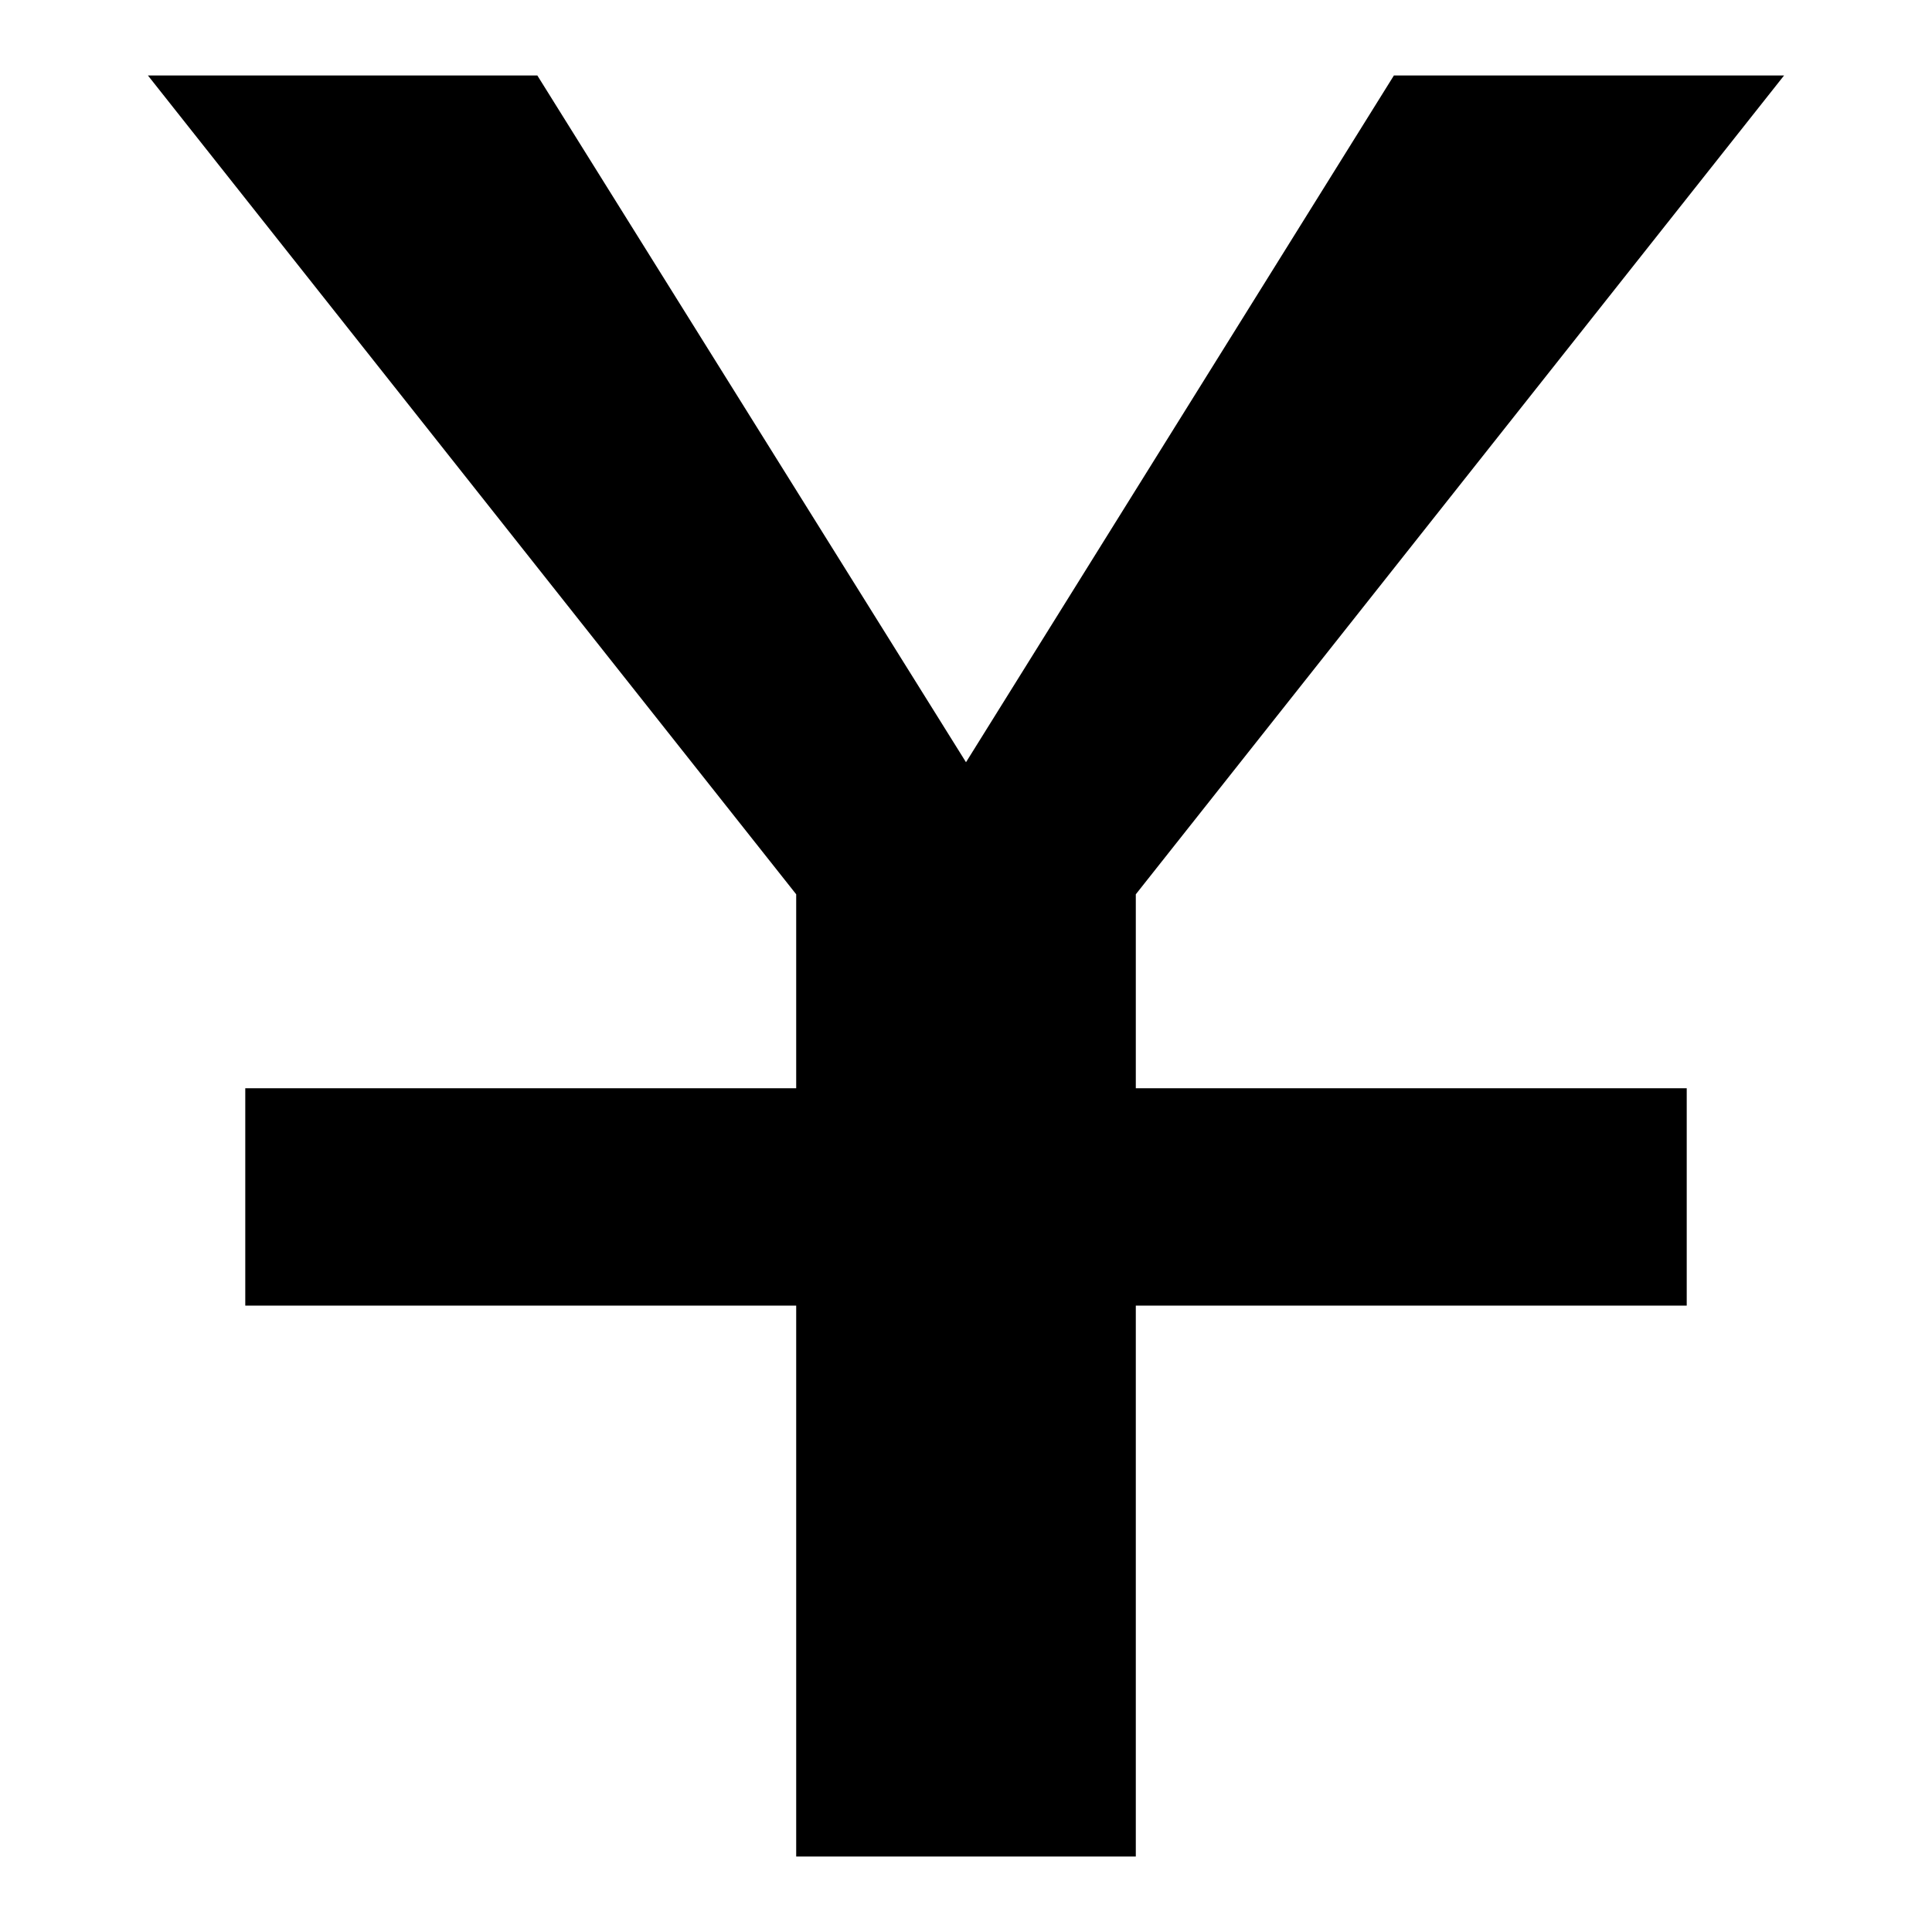
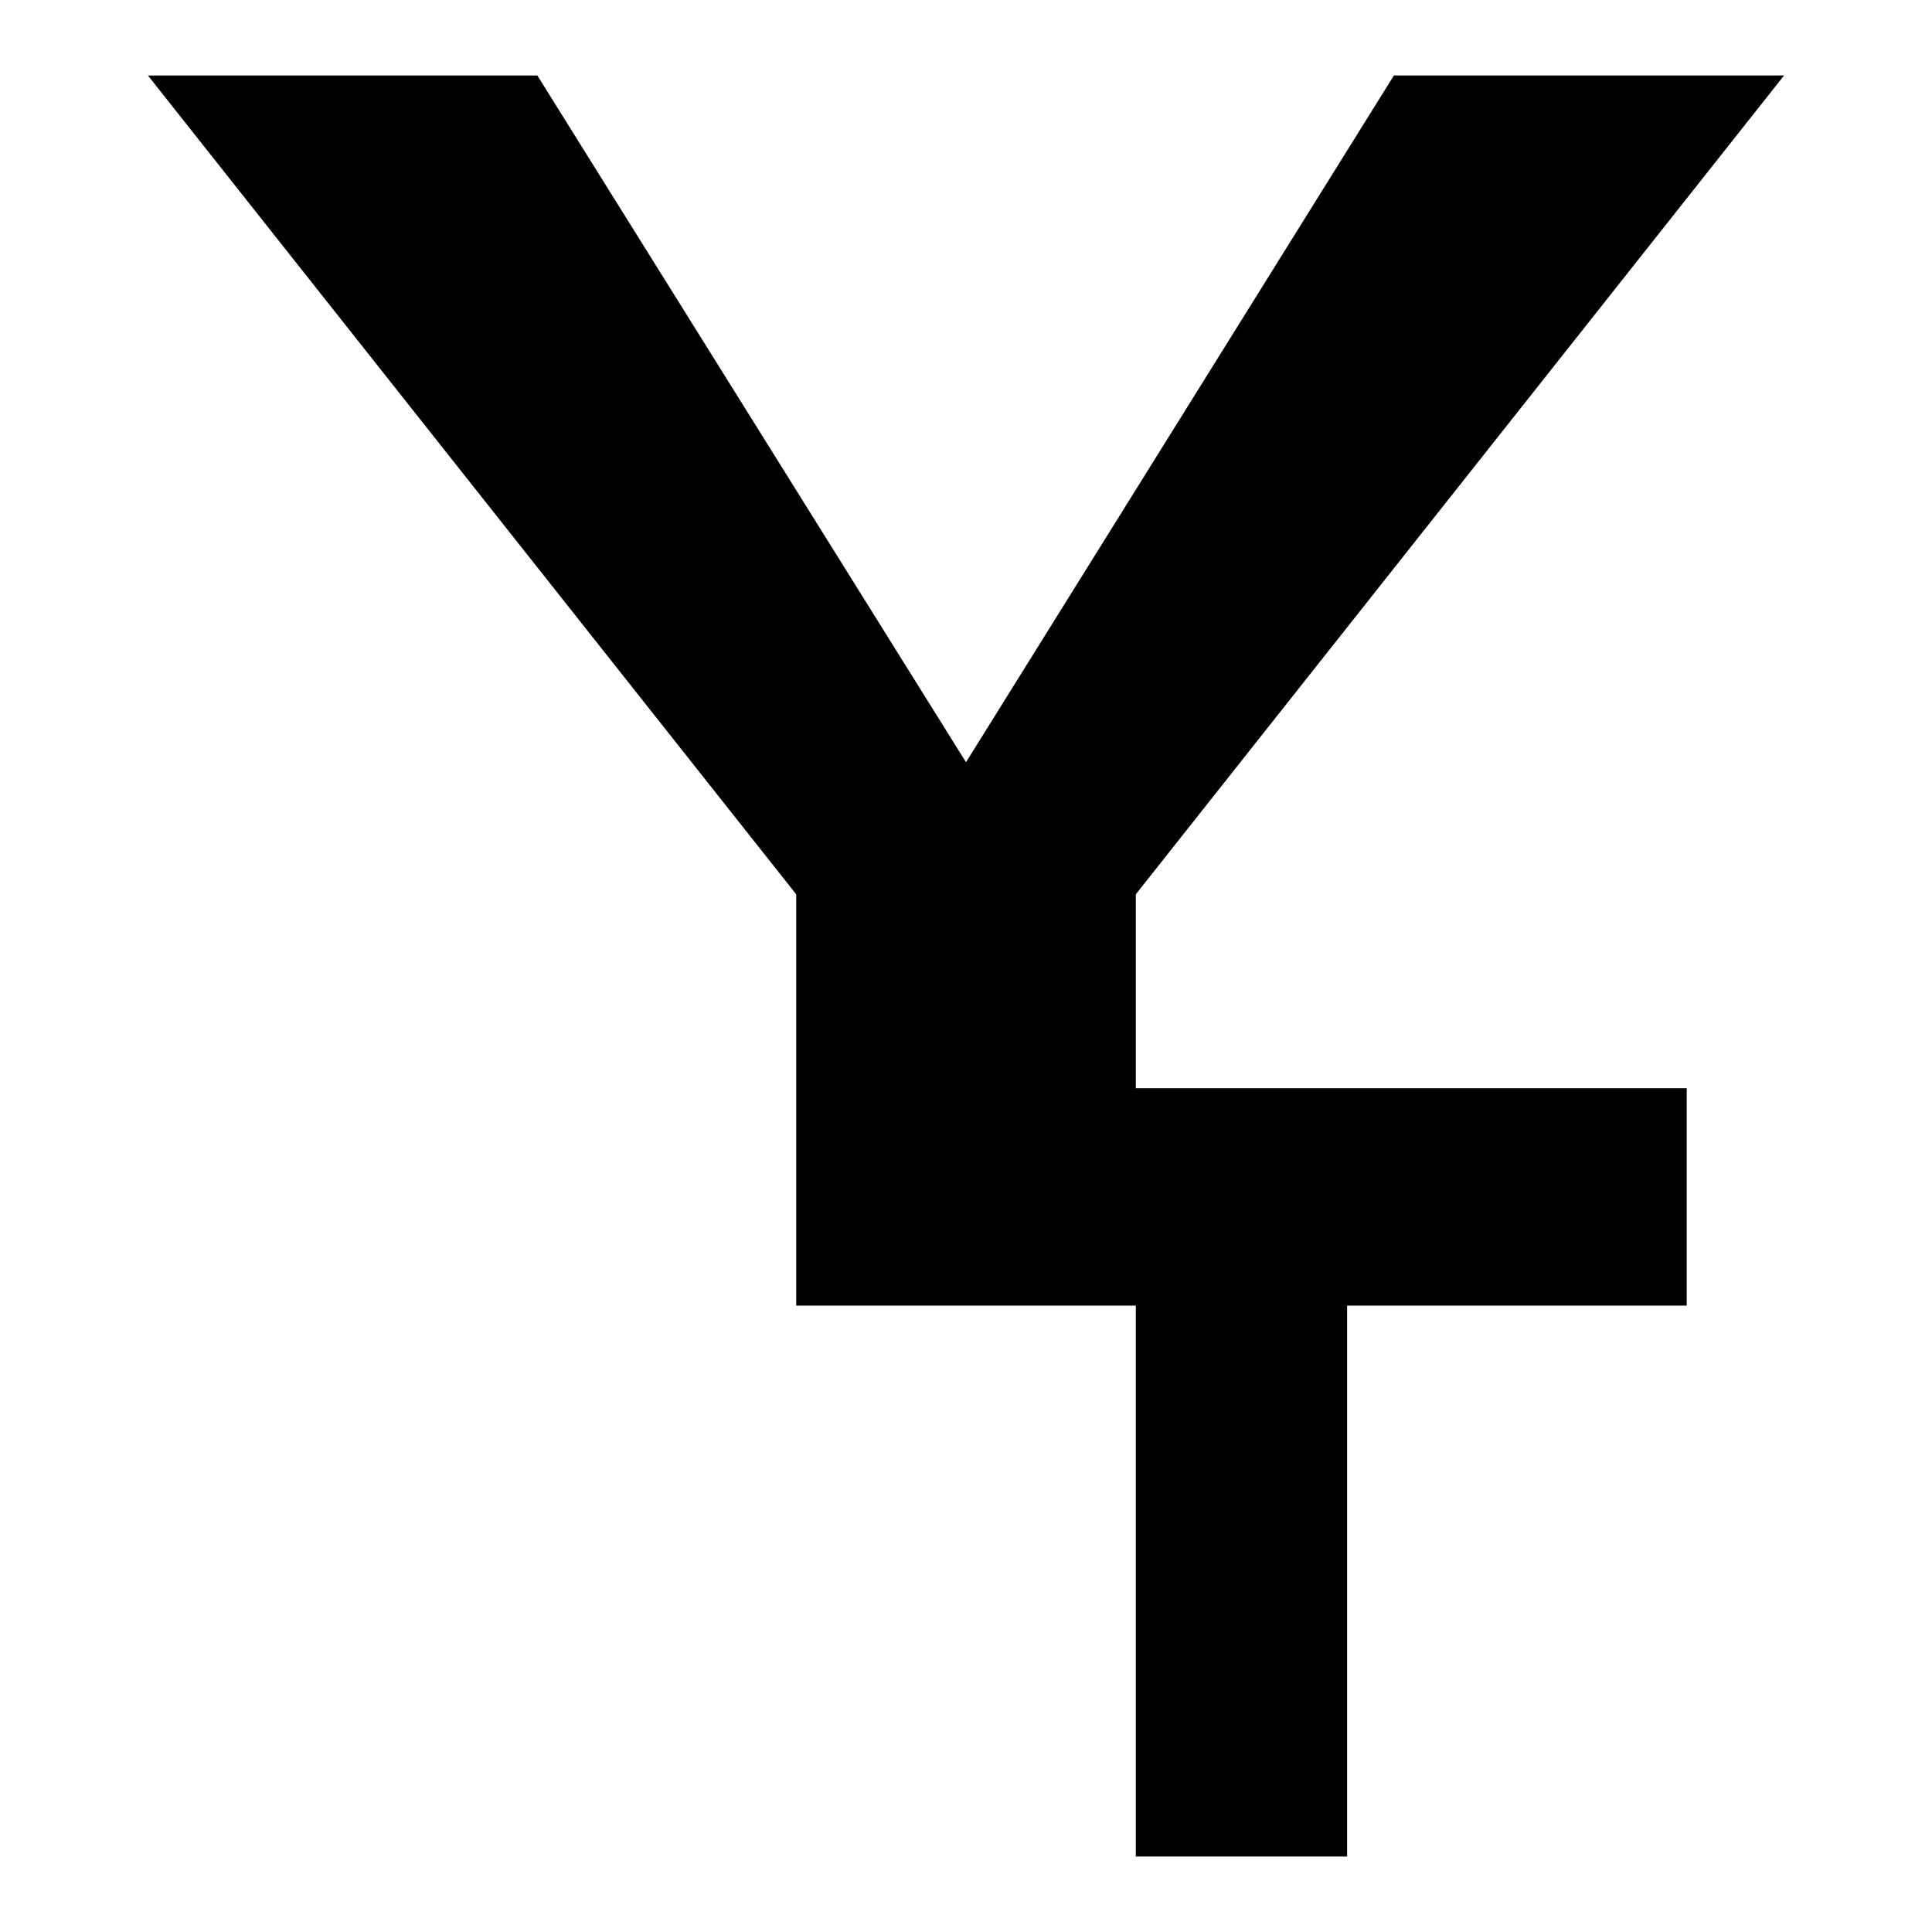
<svg xmlns="http://www.w3.org/2000/svg" version="1.1" x="0px" y="0px" viewBox="0 0 256 256" enable-background="new 0 0 256 256" xml:space="preserve">
  <g>
    <g>
-       <path fill="#000000" d="M150.5,118.5L236.4,10h-51.7L128,101L71.2,10H19.6l85.9,108.5v25.7h-73V173h73v73H128h22.5v-73h73v-28.8h-73V118.5z" />
+       <path fill="#000000" d="M150.5,118.5L236.4,10h-51.7L128,101L71.2,10H19.6l85.9,108.5v25.7V173h73v73H128h22.5v-73h73v-28.8h-73V118.5z" />
    </g>
  </g>
</svg>